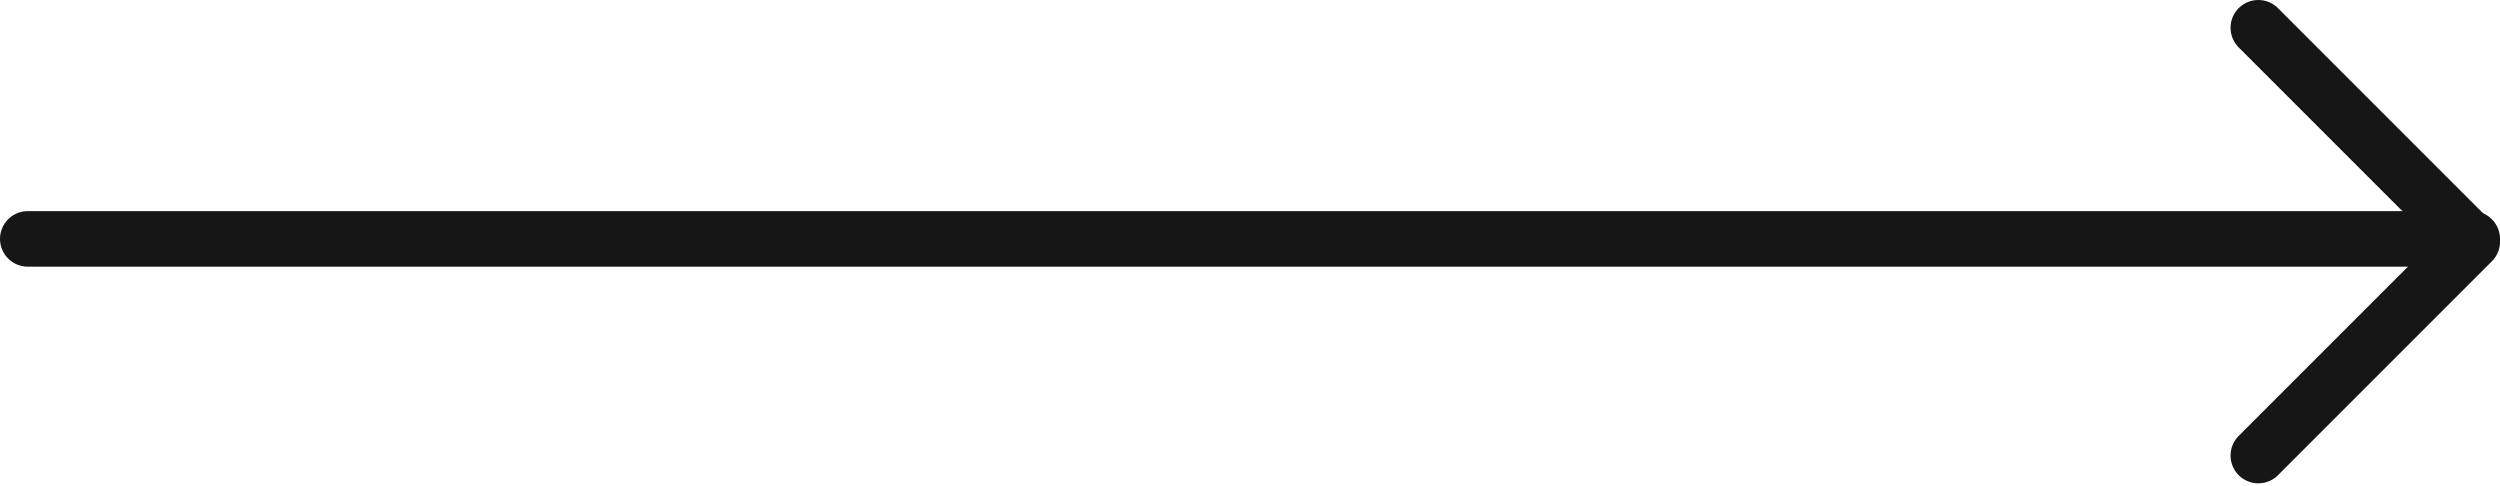
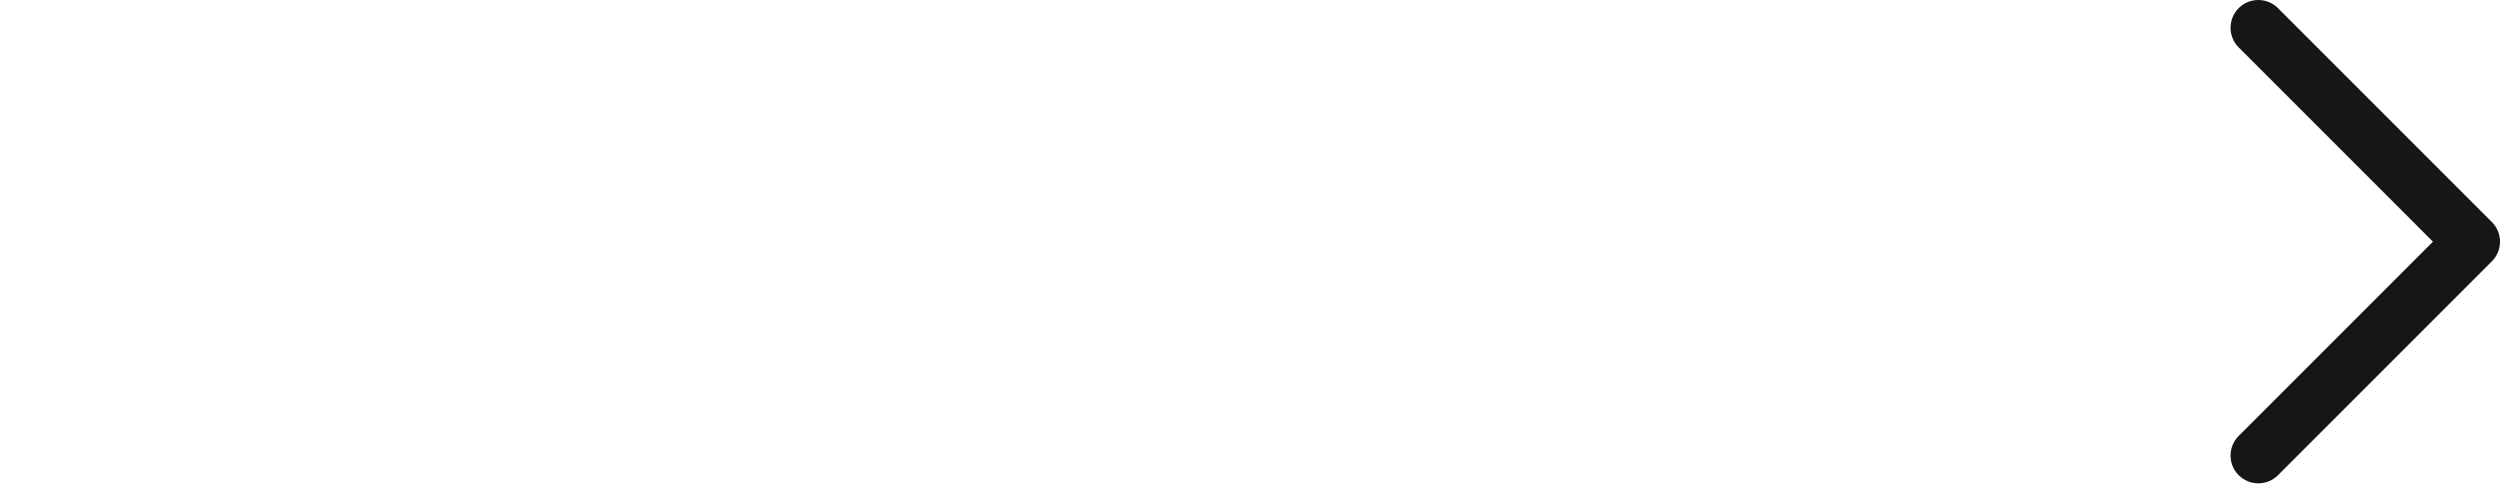
<svg xmlns="http://www.w3.org/2000/svg" width="180" height="35" viewBox="0 0 180 35" fill="none">
-   <path d="M2 17.2L178 17.2" stroke="#161616" stroke-width="4" stroke-linecap="round" stroke-linejoin="round" />
  <path d="M162.6 2L178 17.4L162.6 32.8" stroke="#161616" stroke-width="4" stroke-linecap="round" stroke-linejoin="round" />
</svg>